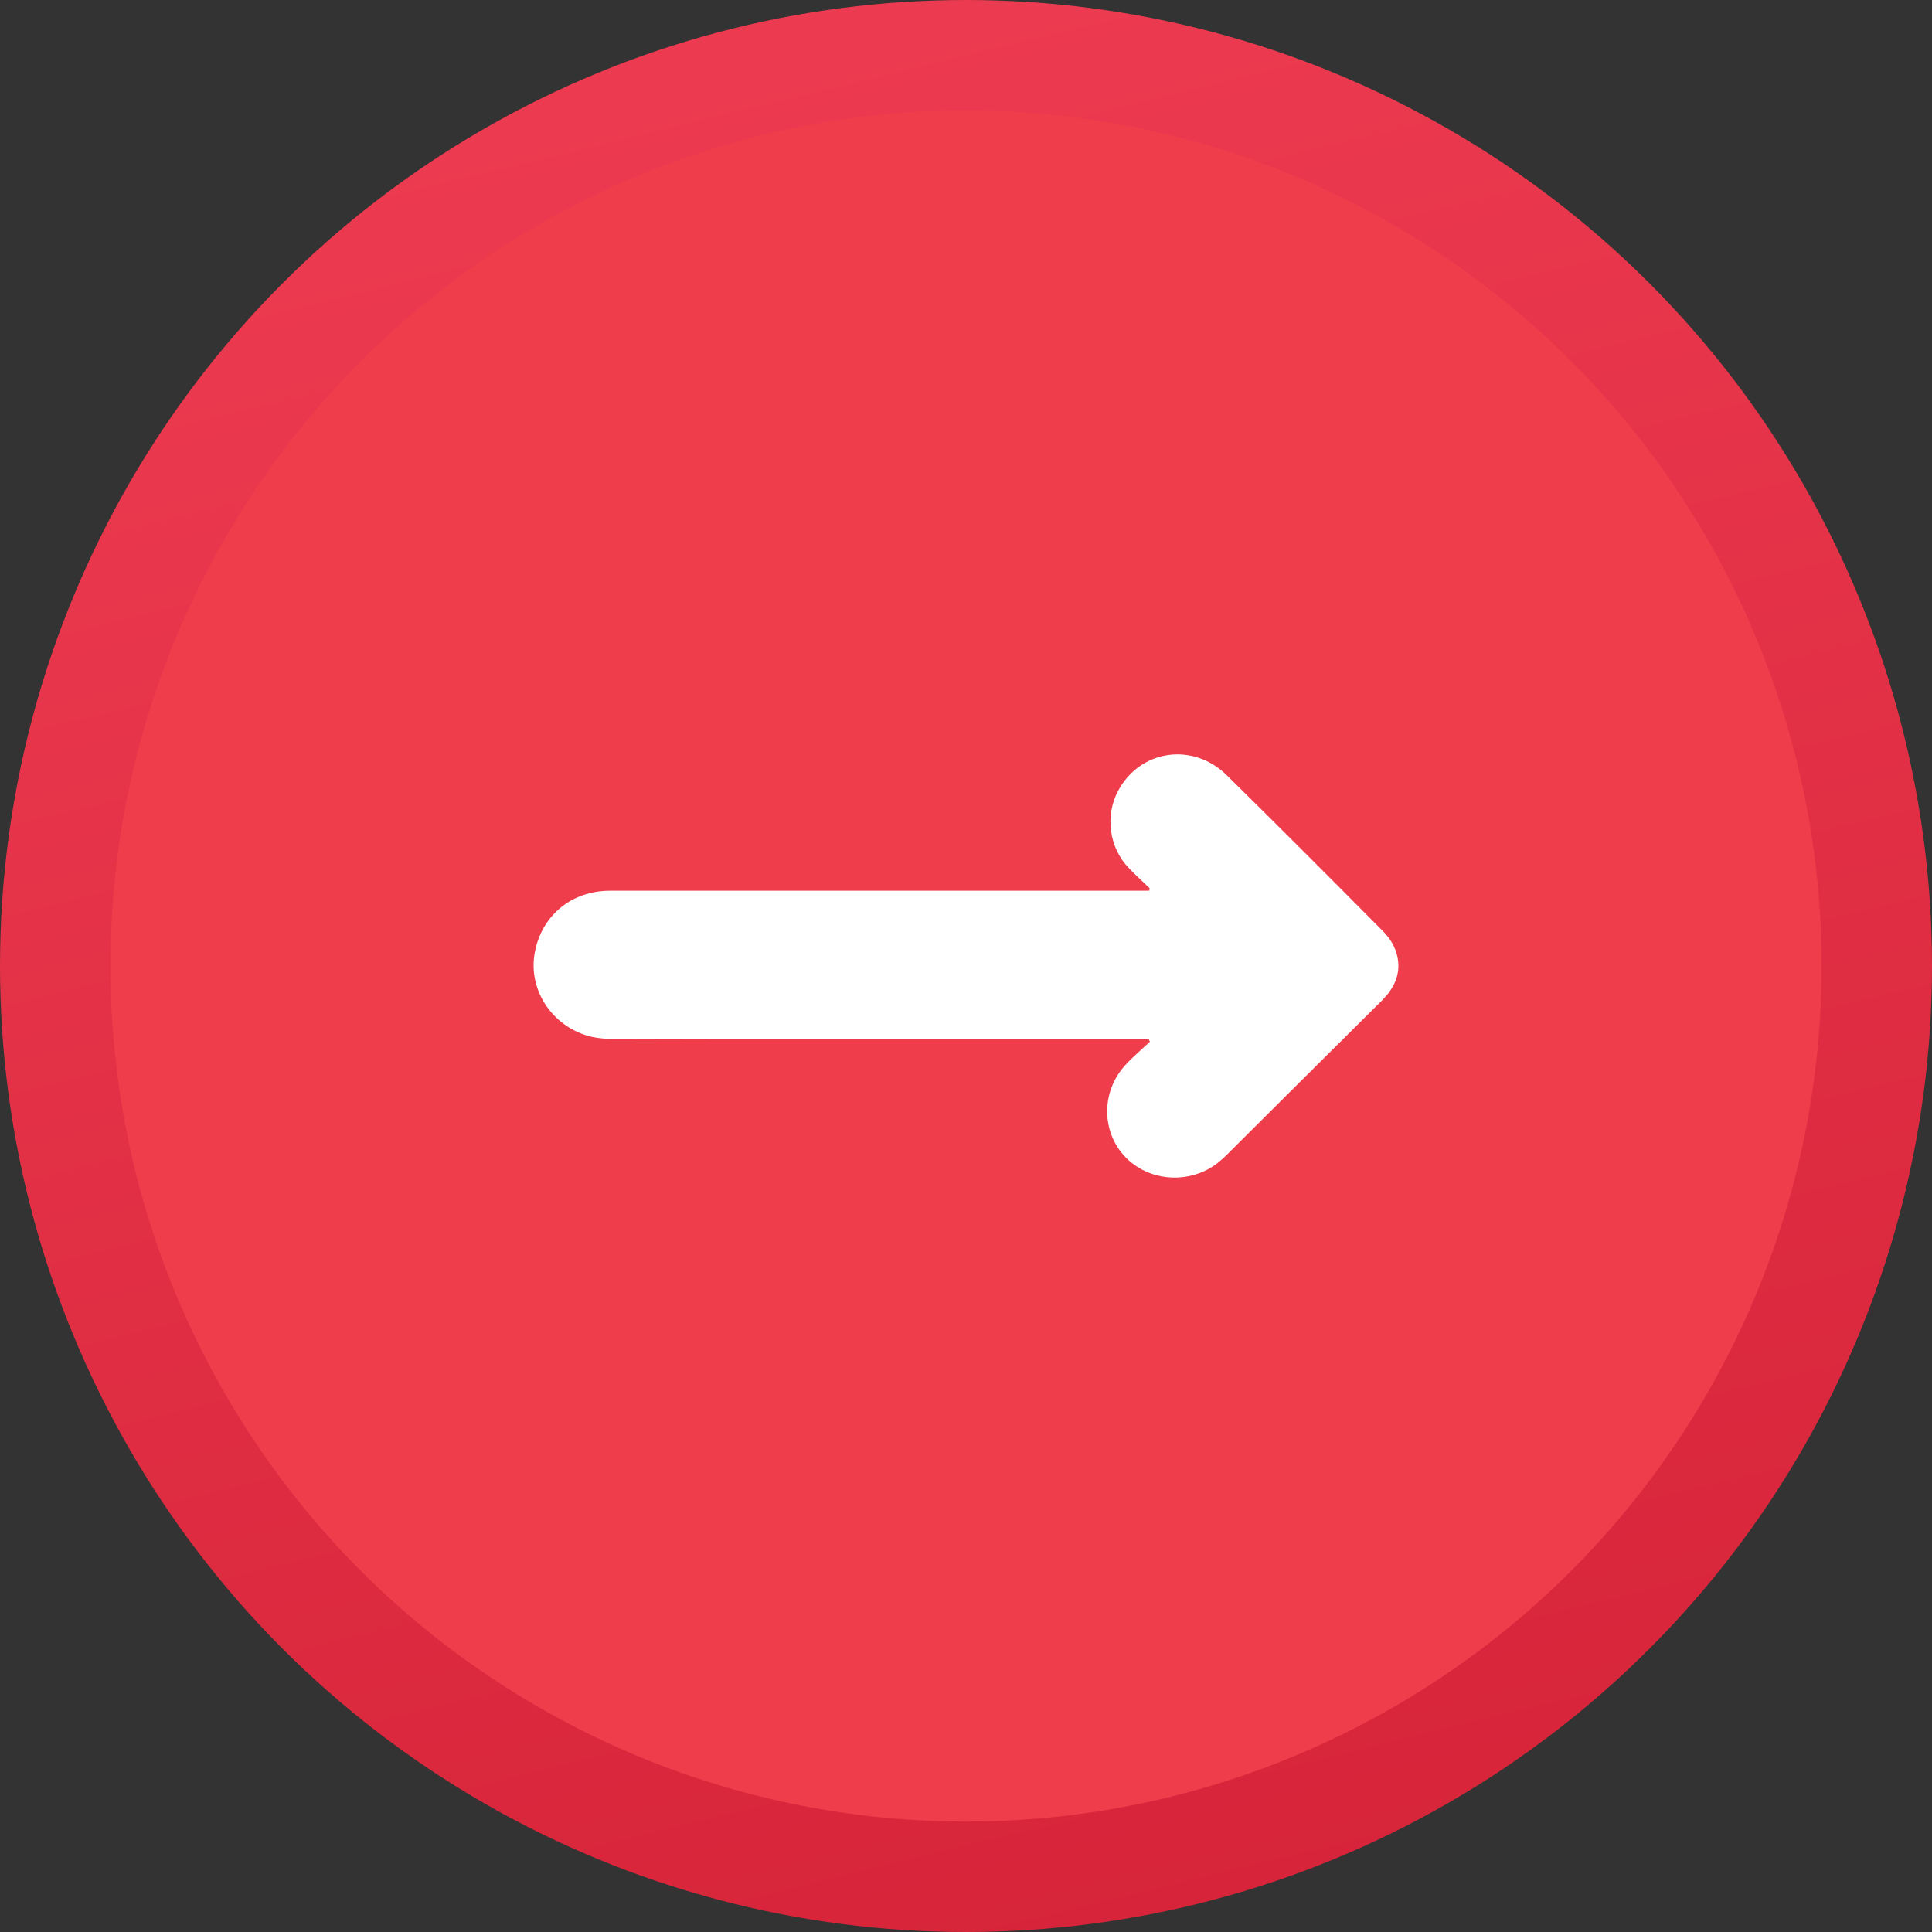
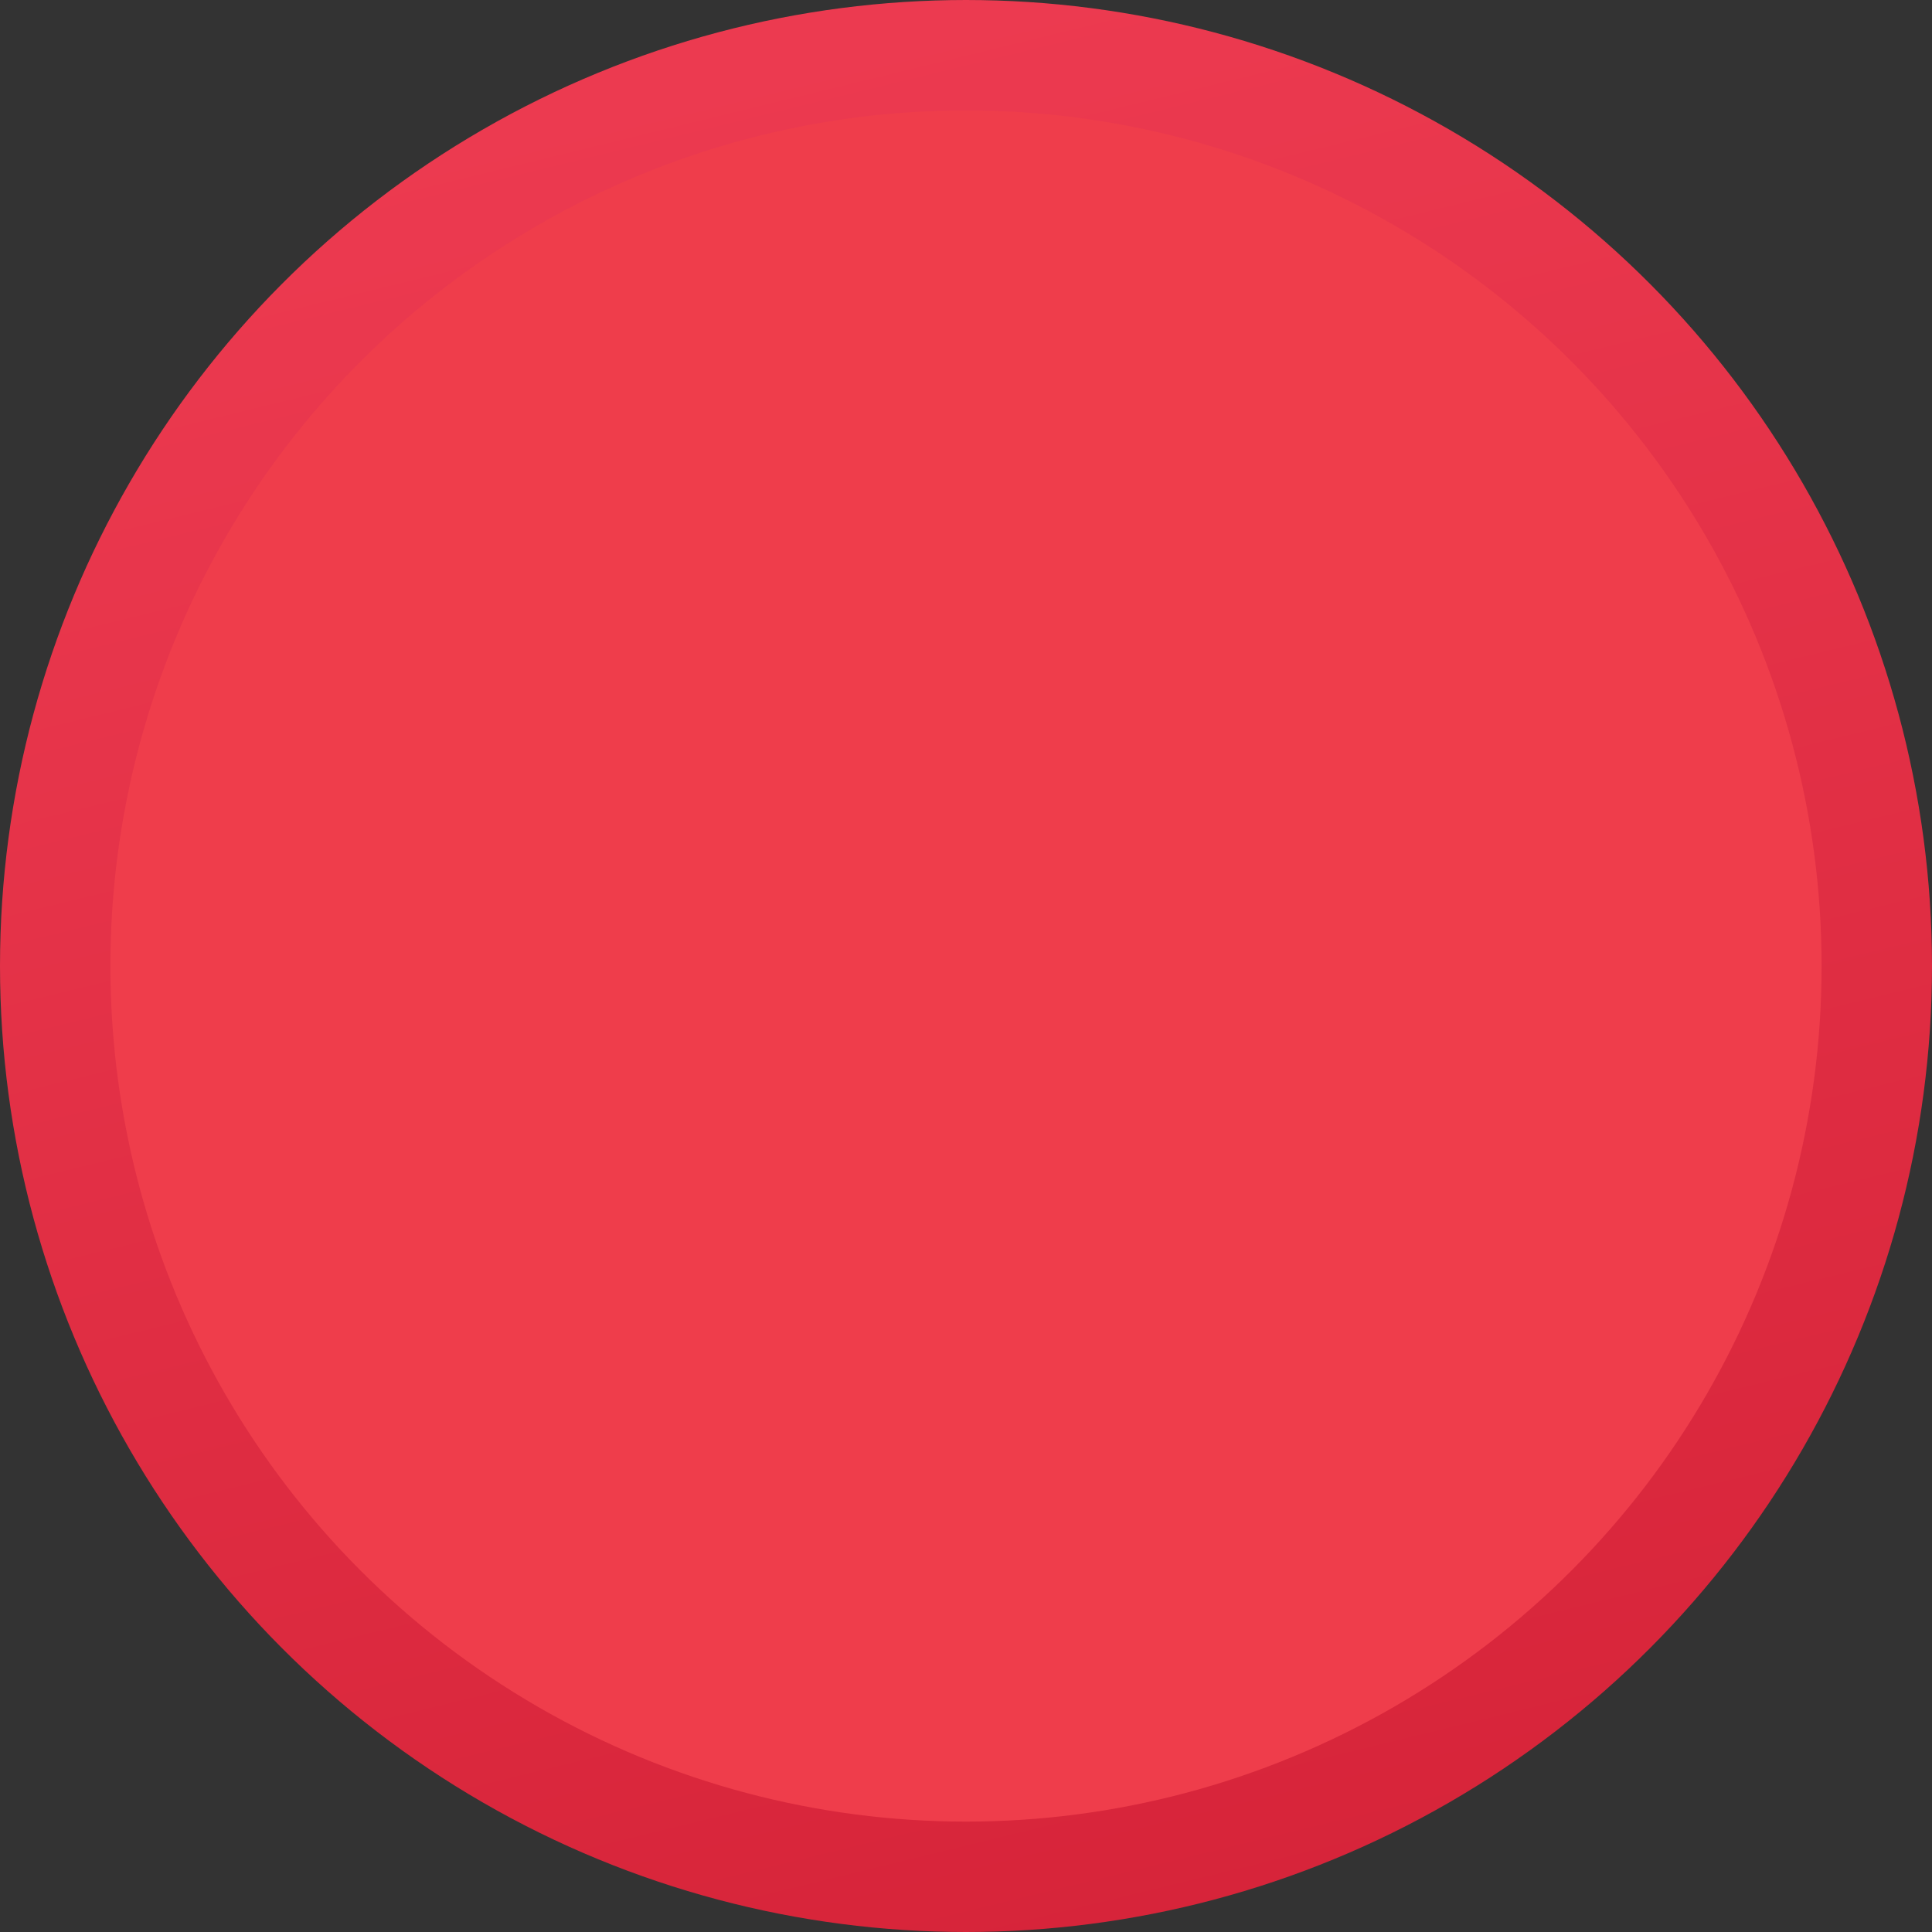
<svg xmlns="http://www.w3.org/2000/svg" width="105" height="105" viewBox="0 0 105 105" fill="none">
  <rect x="0" y="0" width="105" height="105" fill="#333333" stroke="none" />
  <circle cx="52.5" cy="52.5" r="49.5" fill="#EF3D4B" stroke="url(#paint0_linear_210_188)" stroke-width="6" />
-   <path d="M62.496 56.613C62.047 57.037 61.568 57.436 61.154 57.891C59.651 59.536 59.911 62.096 61.685 63.331C63.074 64.298 64.993 64.209 66.29 63.113C66.459 62.97 66.621 62.816 66.777 62.658C69.547 59.904 72.31 57.142 75.087 54.394C75.849 53.638 76.211 52.768 75.873 51.728C75.742 51.324 75.476 50.925 75.174 50.621C72.357 47.78 69.529 44.948 66.679 42.139C64.833 40.32 61.974 40.74 60.773 42.969C60.039 44.333 60.275 46.075 61.363 47.195C61.727 47.57 62.114 47.921 62.489 48.284C62.476 48.325 62.463 48.369 62.45 48.41C62.29 48.41 62.13 48.41 61.97 48.41C59.169 48.41 35.944 48.409 33.143 48.41C31.044 48.414 29.411 49.777 29.056 51.813C28.731 53.685 29.844 55.557 31.737 56.229C32.205 56.396 32.732 56.458 33.232 56.461C35.984 56.483 59.164 56.472 61.916 56.472C62.087 56.472 62.256 56.472 62.427 56.472C62.45 56.519 62.474 56.568 62.496 56.615V56.613Z" fill="white" />
  <defs>
    <linearGradient id="paint0_linear_210_188" x1="69" y1="142.5" x2="32" y2="-9" gradientUnits="userSpaceOnUse">
      <stop stop-color="#CF1C31" />
      <stop offset="1" stop-color="#EF3D53" />
    </linearGradient>
  </defs>
</svg>